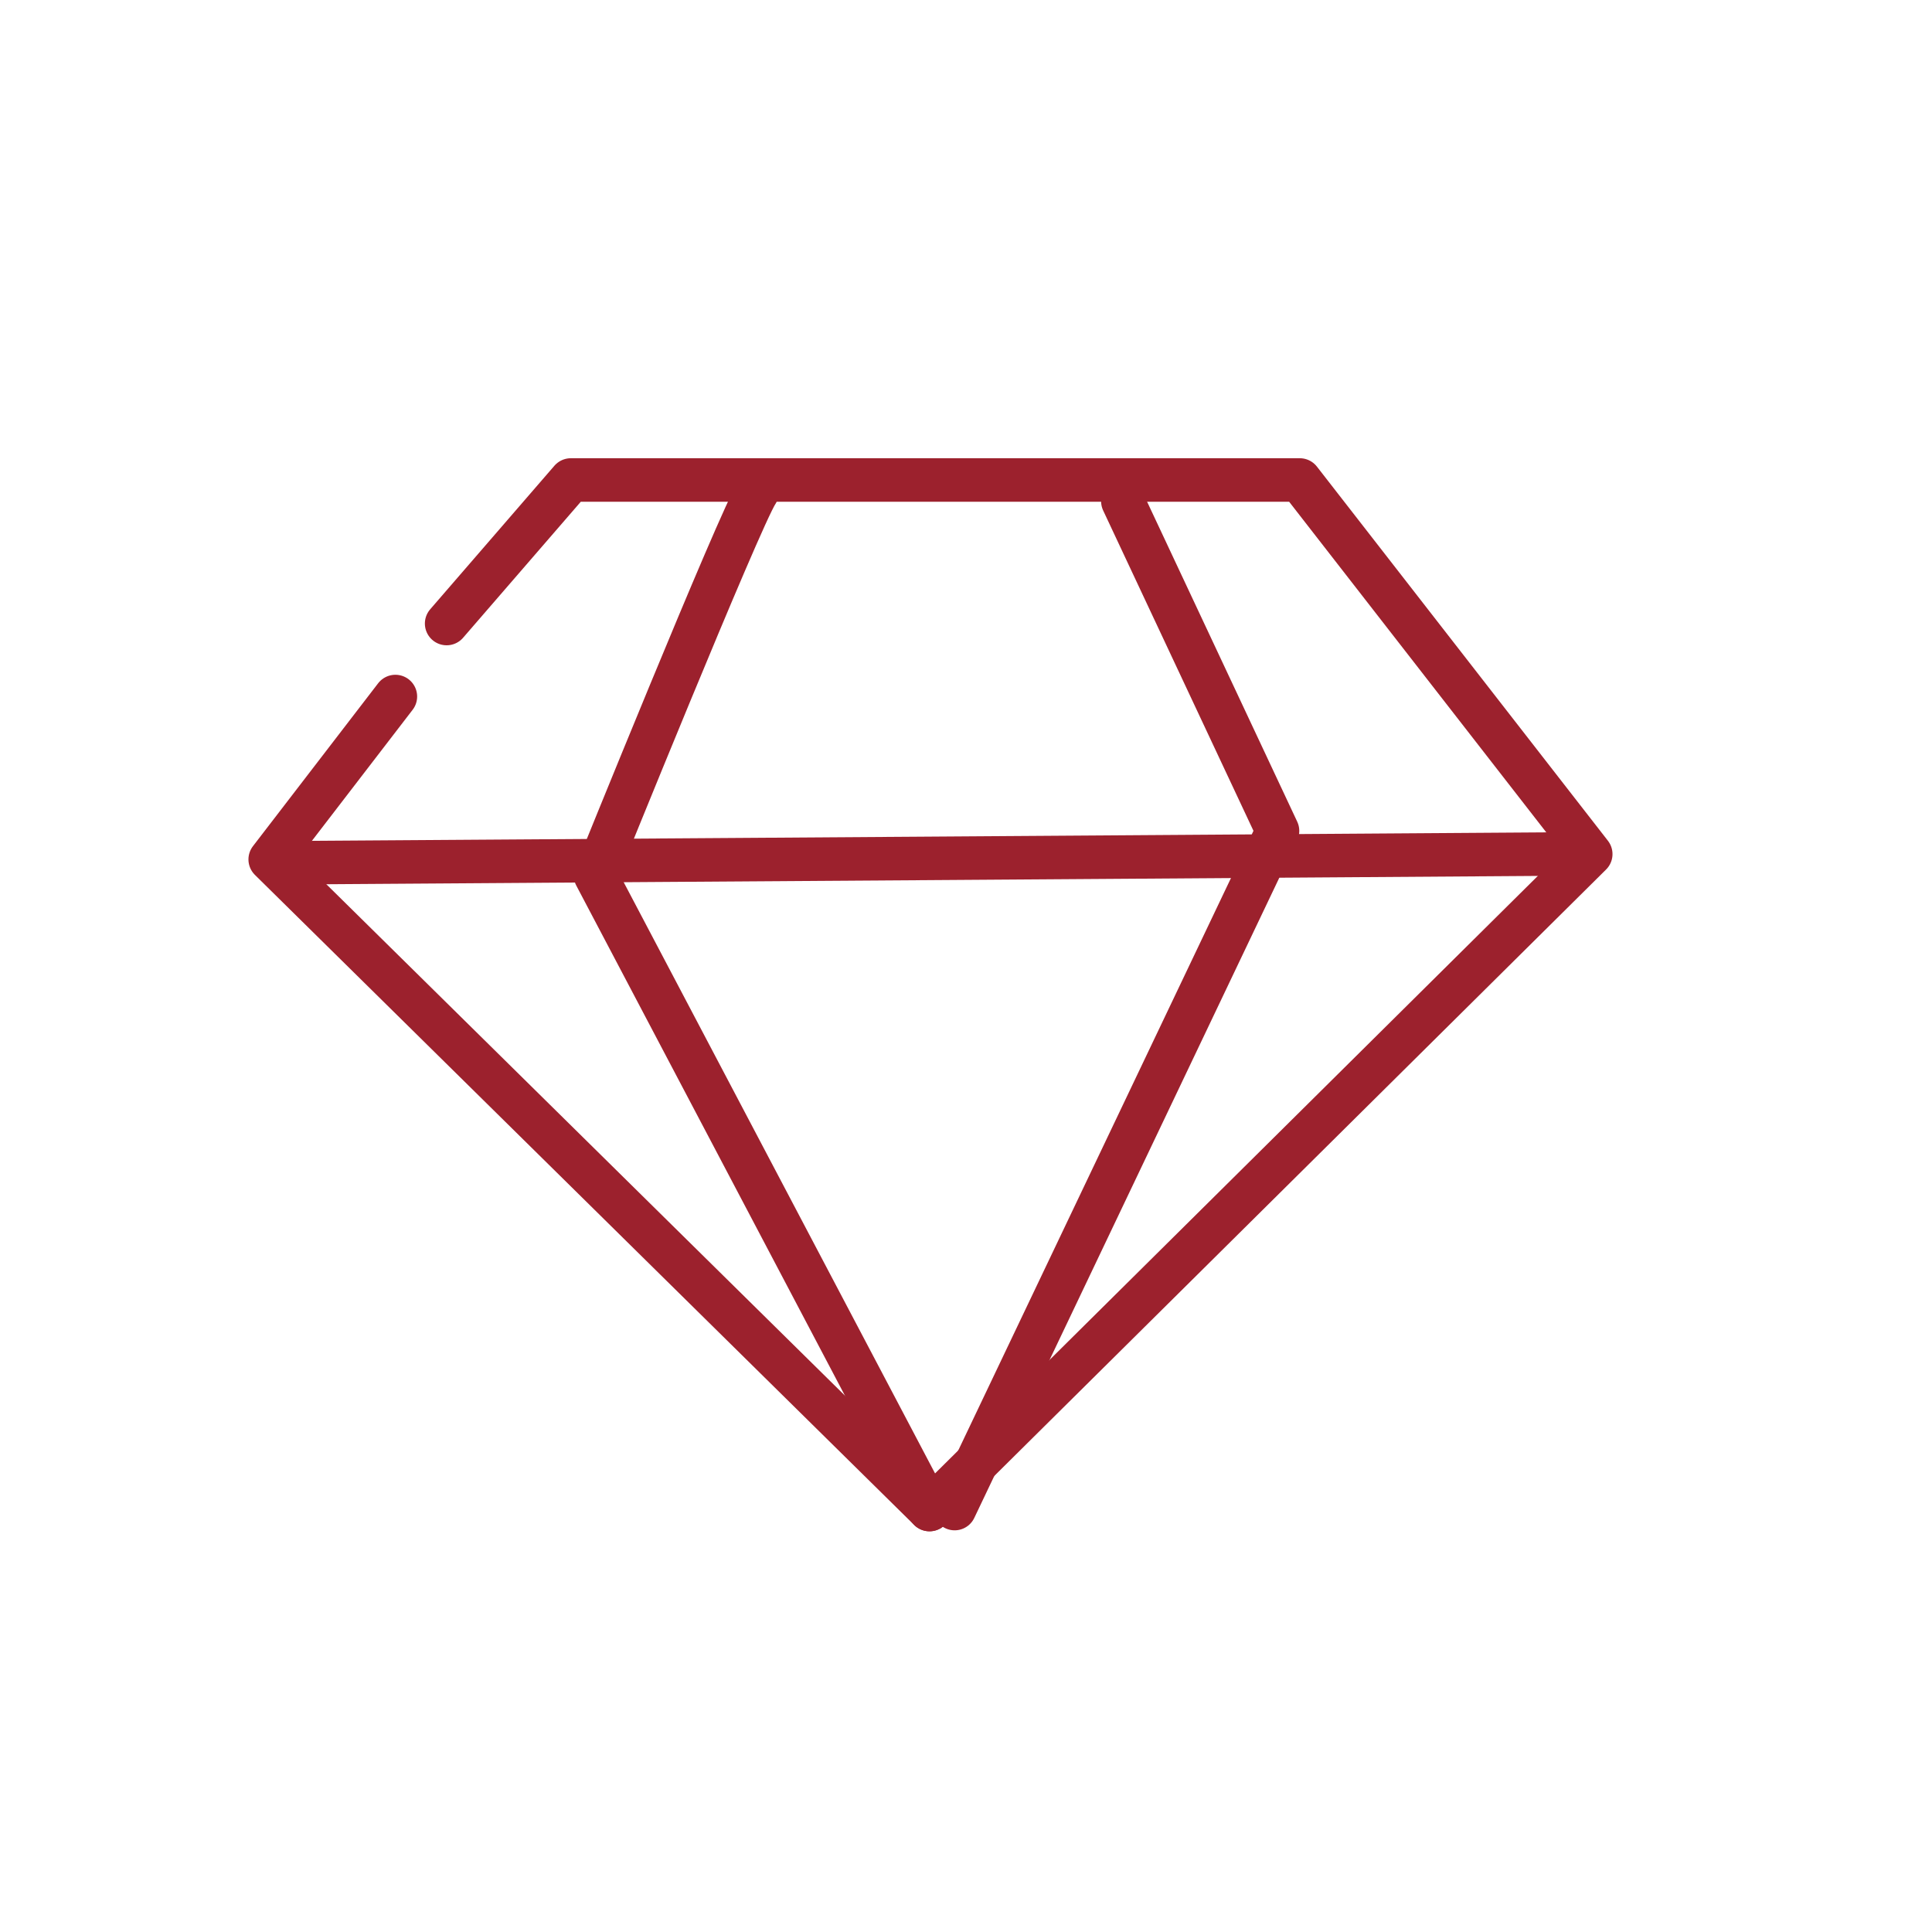
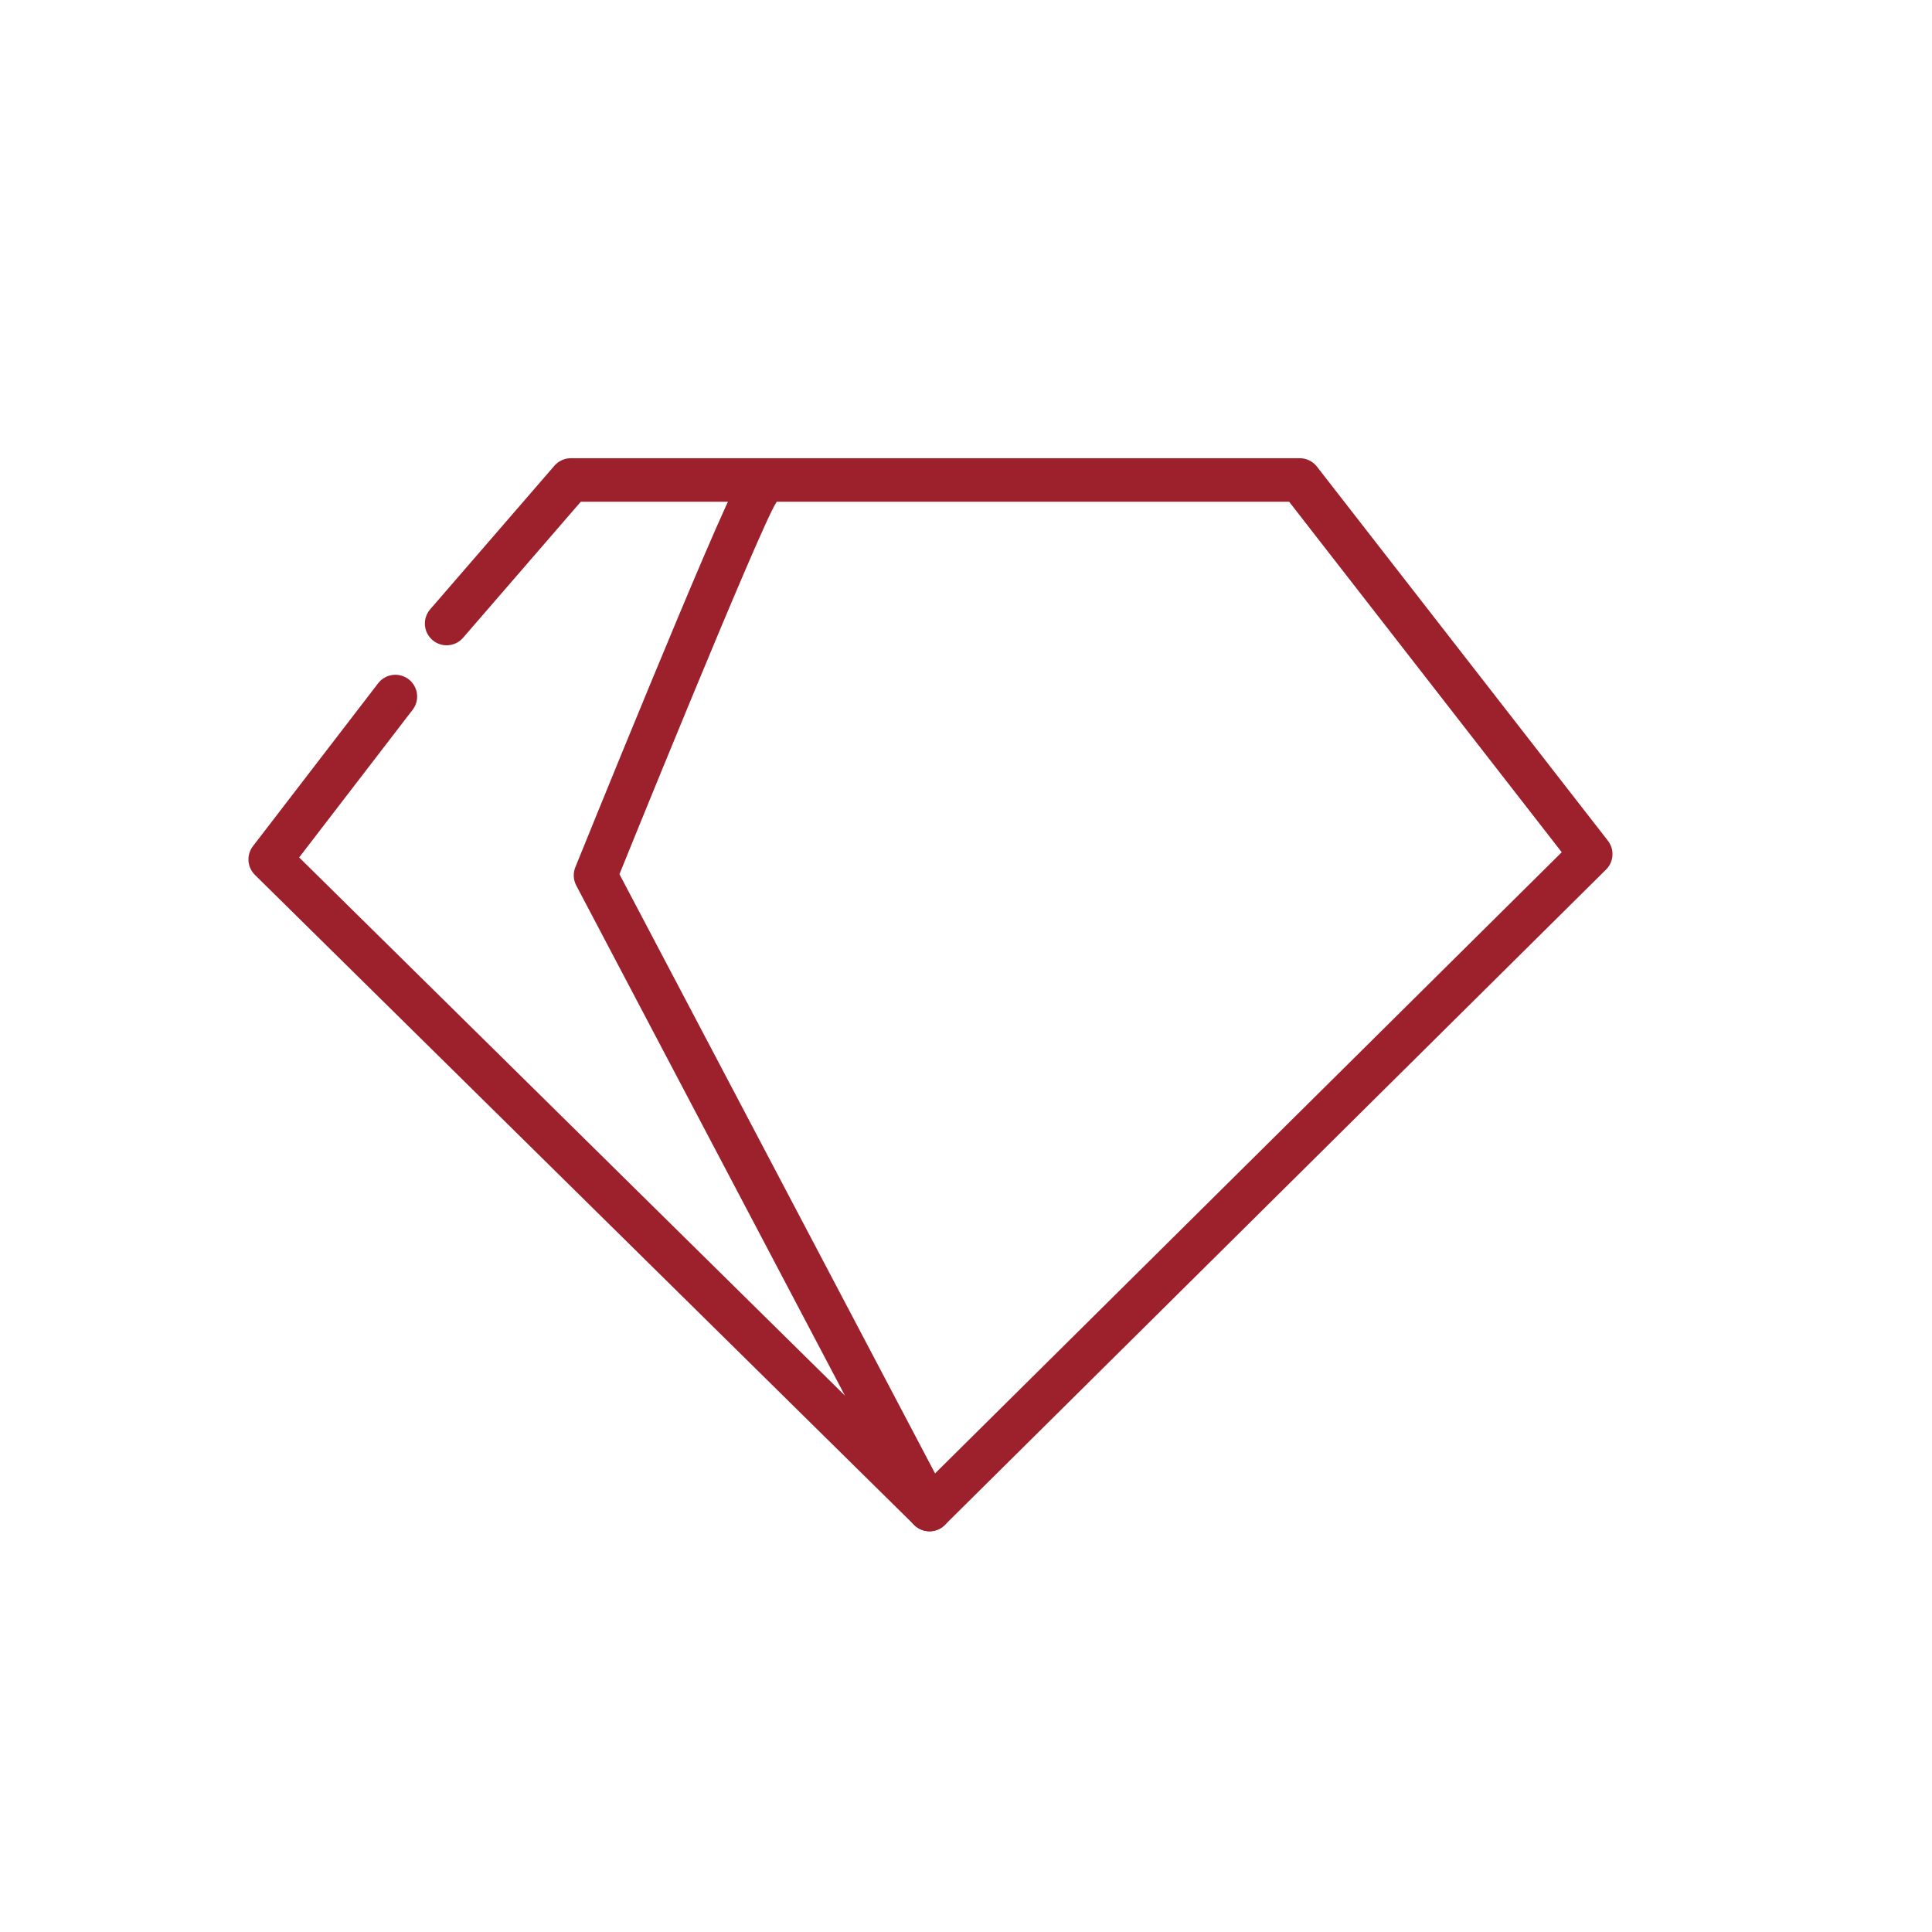
<svg xmlns="http://www.w3.org/2000/svg" id="Layer_1" version="1.1" viewBox="0 0 399.7 399.7">
  <defs>
    <style>
      .st0 {
        fill: none;
        stroke: #9c212d;
        stroke-linecap: round;
        stroke-linejoin: round;
        stroke-width: 9px;
      }
    </style>
  </defs>
  <polyline class="st0" points="81.8 144.1 55.9 177.8 192.3 312.3 329.1 176.7 268.9 99.3 118.1 99.3 92.4 129" />
-   <path class="st0" d="M58,178.5c2.5,0,262.3-1.8,262.3-1.8" />
  <path class="st0" d="M156.6,101.9c-3.5,5.3-33.4,79.2-33.4,79.2l69.1,131.2" />
-   <polyline class="st0" points="232.3 103.7 264.3 171.9 197.5 312.1" />
</svg>